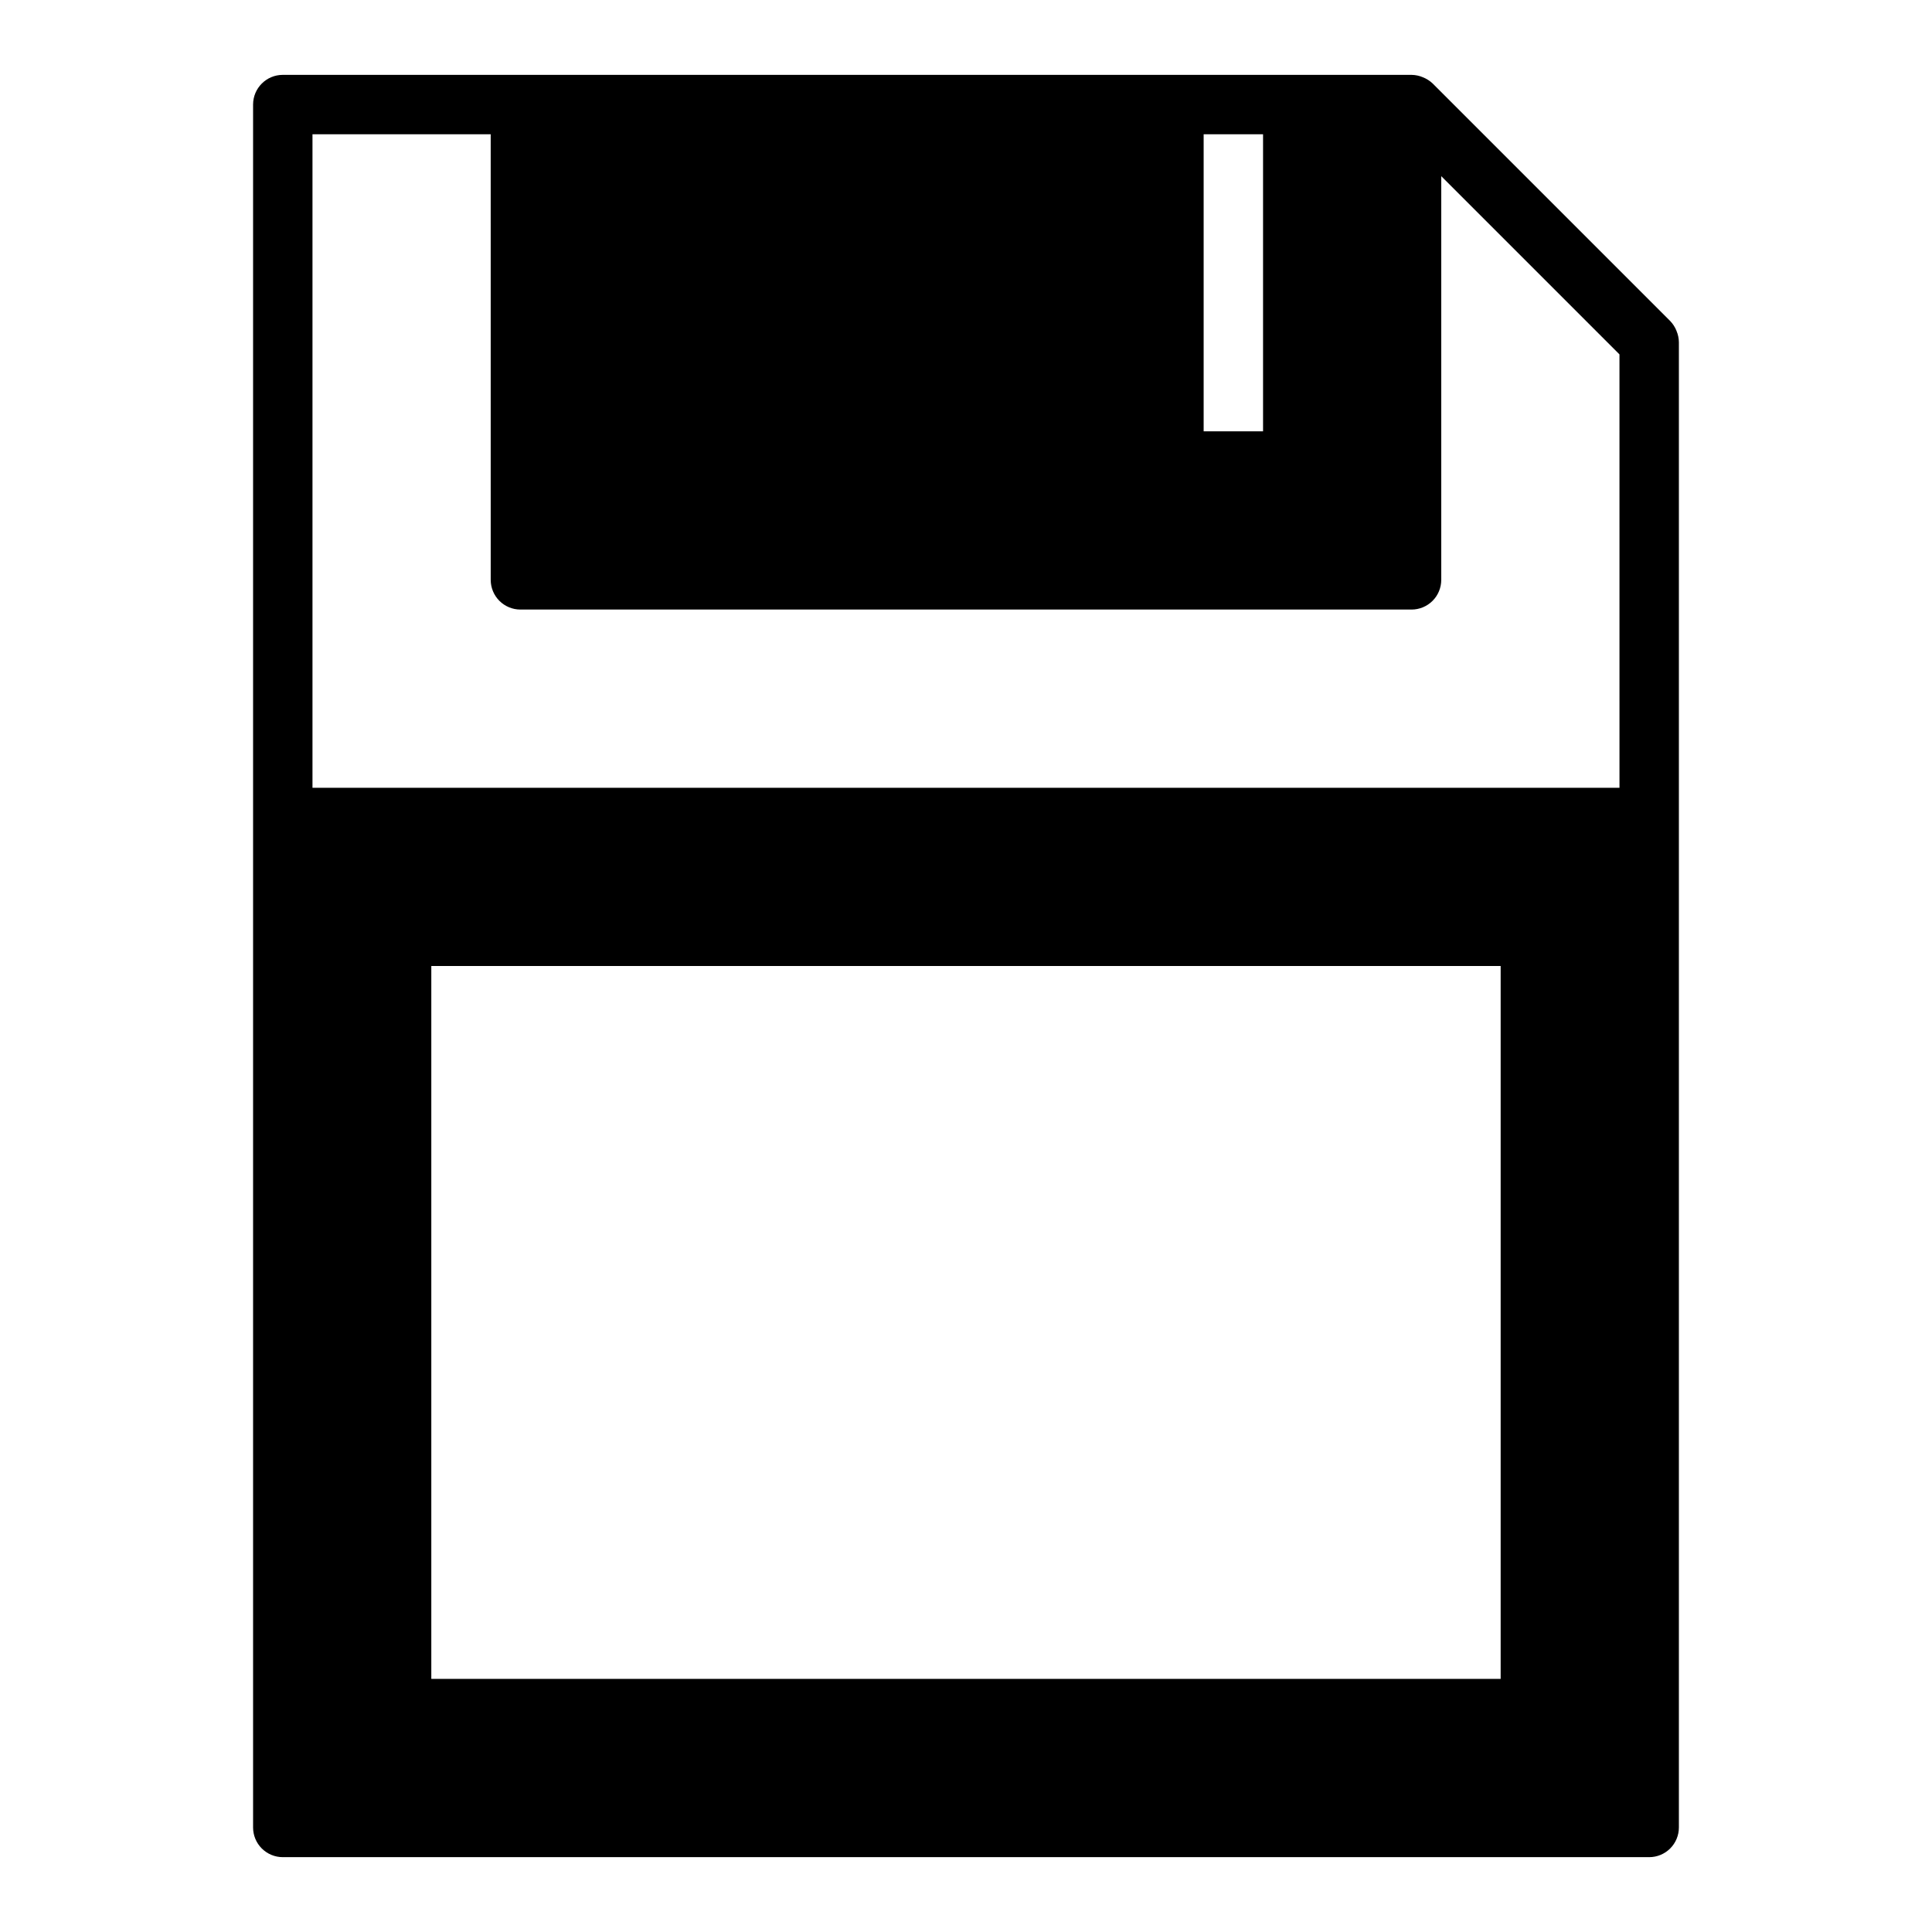
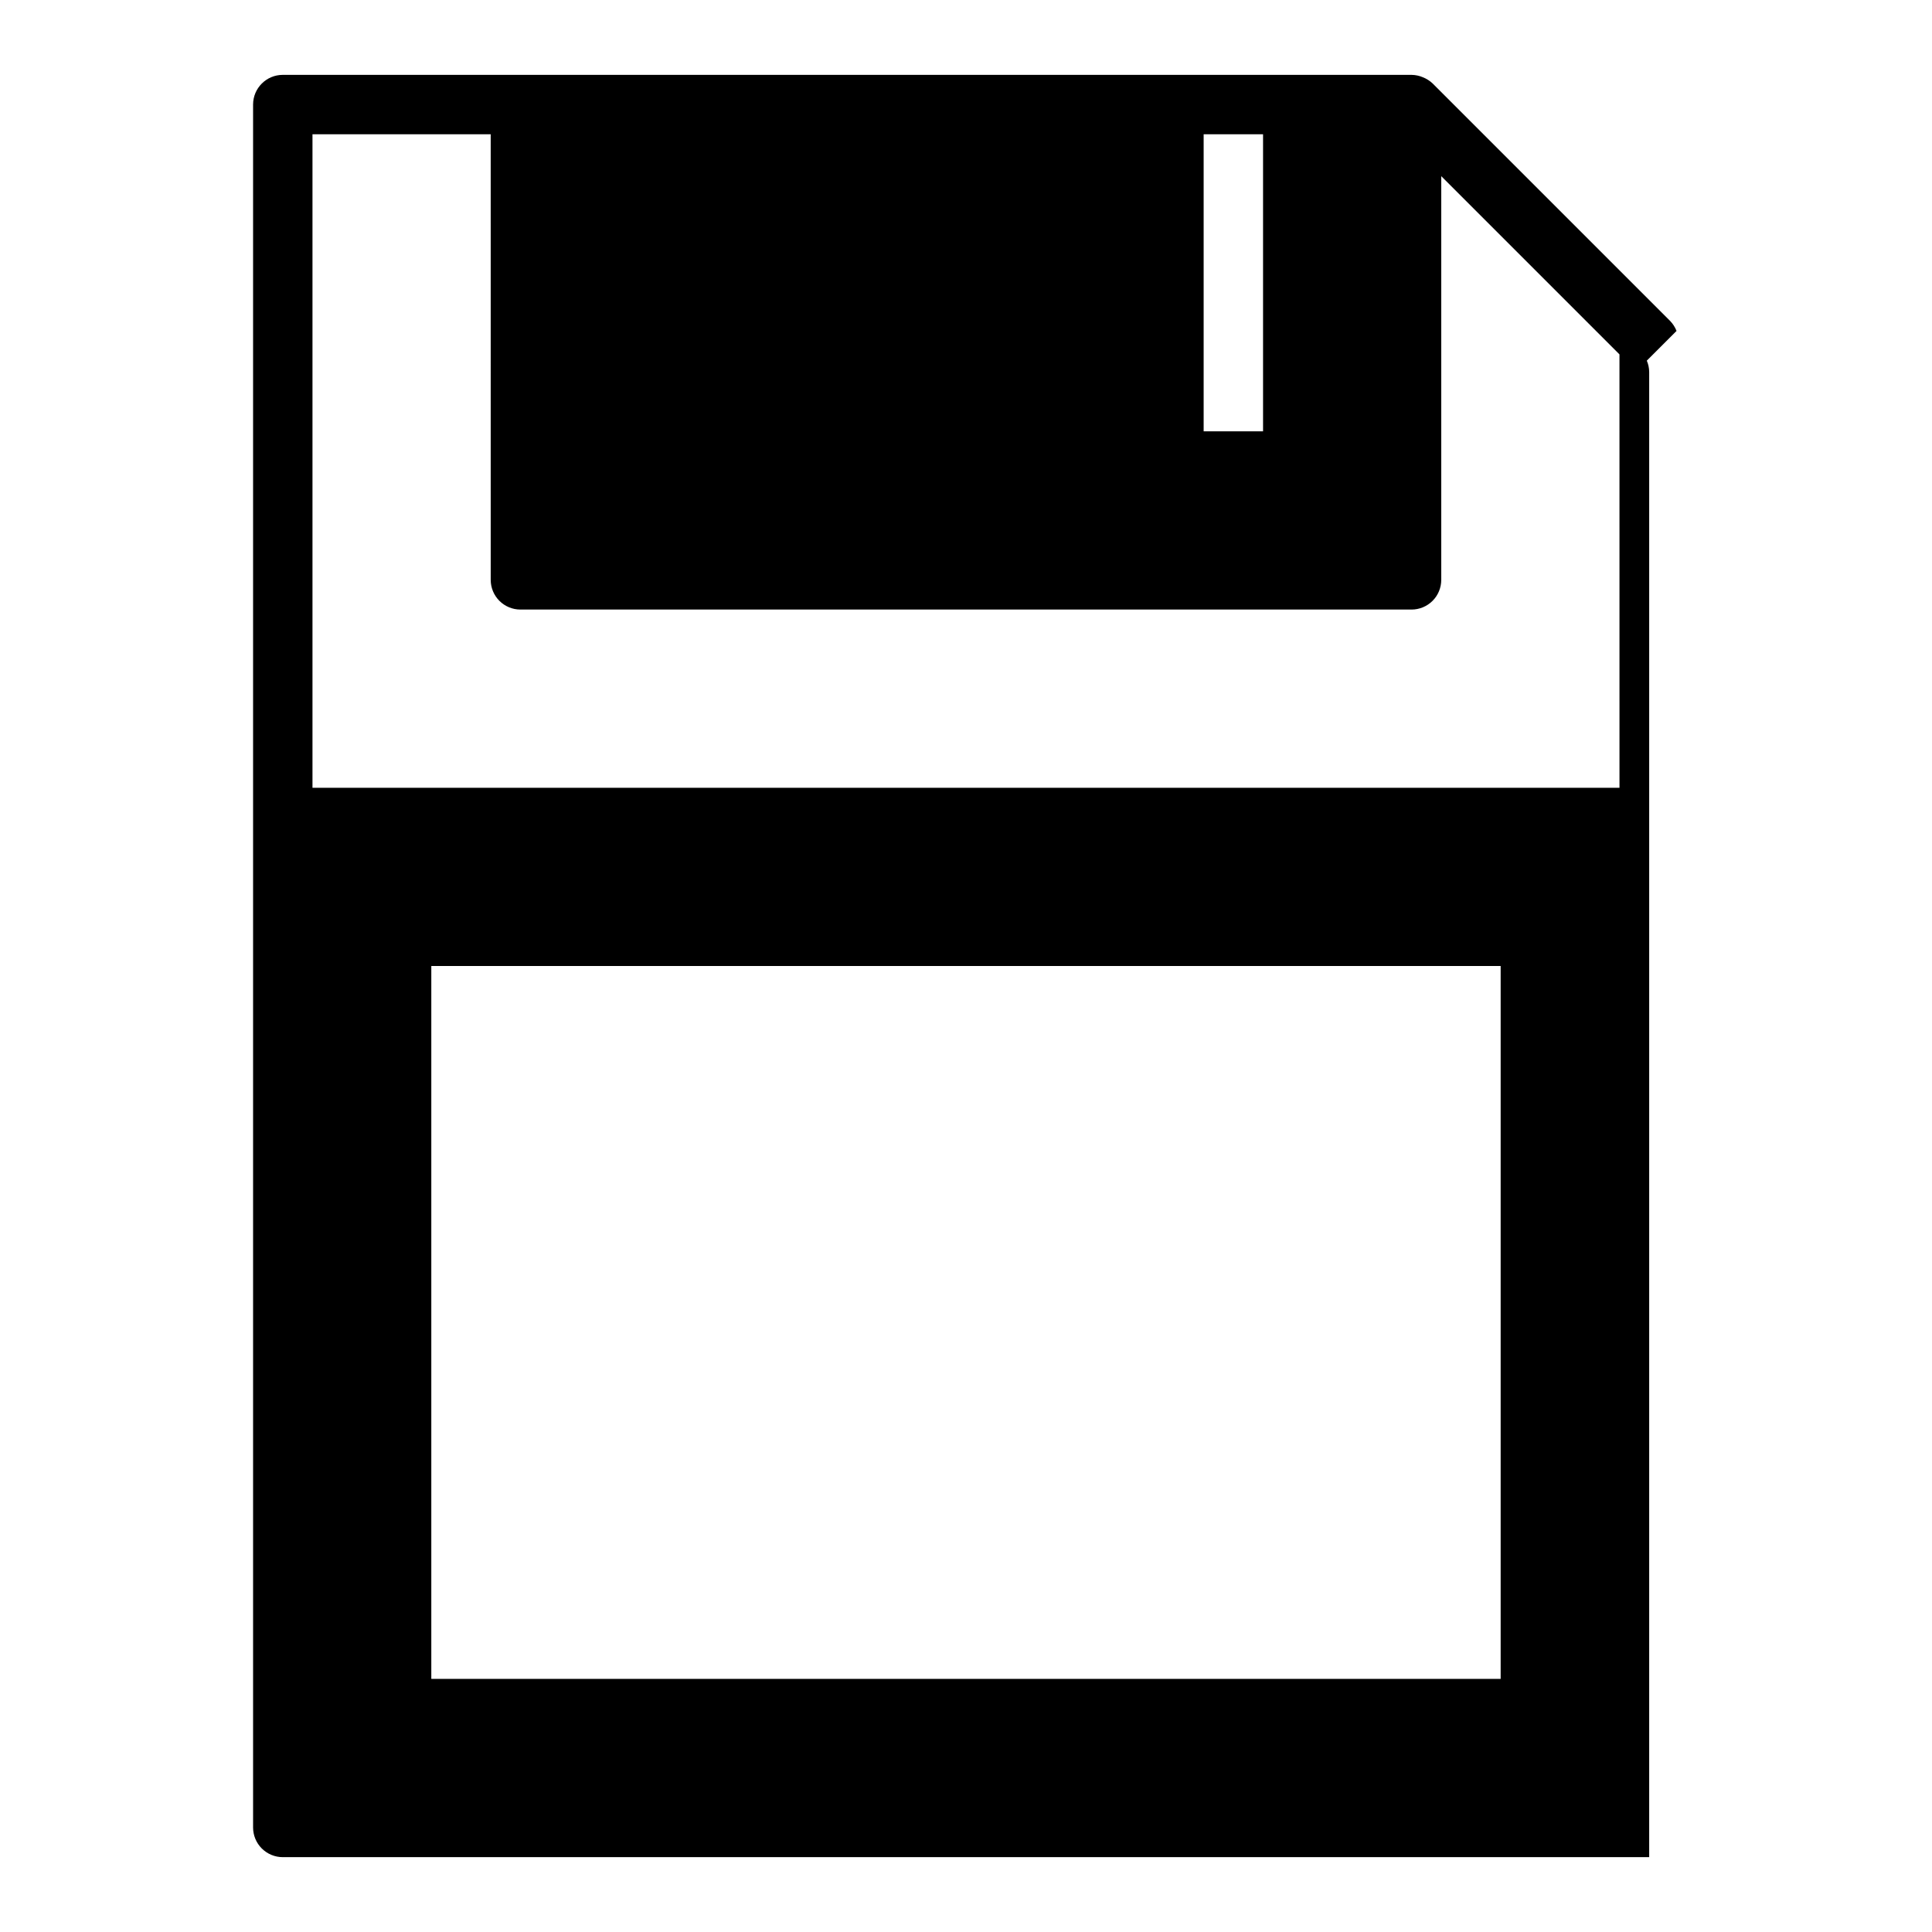
<svg xmlns="http://www.w3.org/2000/svg" fill="#000000" width="800px" height="800px" version="1.1" viewBox="144 144 512 512">
-   <path d="m588.3 231.7c-0.379-0.965-0.941-1.848-1.652-2.598l-62.977-62.977c-0.754-0.711-1.633-1.273-2.598-1.652-0.945-0.406-1.961-0.617-2.992-0.633h-299.14c-4.348 0-7.871 3.527-7.871 7.875v456.58c0 2.086 0.828 4.09 2.305 5.566 1.477 1.473 3.481 2.305 5.566 2.305h362.11c2.09 0 4.09-0.832 5.566-2.305 1.477-1.477 2.305-3.481 2.305-5.566v-393.6c-0.012-1.031-0.227-2.047-0.629-2.992zm-125.32-52.113h15.742v78.719h-15.742zm-204.68 409.34v-188.93h283.39v188.93zm314.88-236.16h-346.37v-173.18h47.23l0.004 118.08c0 2.086 0.828 4.09 2.305 5.566 1.477 1.473 3.481 2.305 5.566 2.305h236.16c2.09 0 4.09-0.832 5.566-2.305 1.477-1.477 2.305-3.481 2.305-5.566v-106.98l47.23 47.23z" />
+   <path d="m588.3 231.7c-0.379-0.965-0.941-1.848-1.652-2.598l-62.977-62.977c-0.754-0.711-1.633-1.273-2.598-1.652-0.945-0.406-1.961-0.617-2.992-0.633h-299.14c-4.348 0-7.871 3.527-7.871 7.875v456.58c0 2.086 0.828 4.09 2.305 5.566 1.477 1.473 3.481 2.305 5.566 2.305h362.11v-393.6c-0.012-1.031-0.227-2.047-0.629-2.992zm-125.32-52.113h15.742v78.719h-15.742zm-204.68 409.34v-188.93h283.39v188.93zm314.88-236.16h-346.37v-173.18h47.23l0.004 118.08c0 2.086 0.828 4.09 2.305 5.566 1.477 1.473 3.481 2.305 5.566 2.305h236.16c2.09 0 4.09-0.832 5.566-2.305 1.477-1.477 2.305-3.481 2.305-5.566v-106.98l47.23 47.23z" />
</svg>